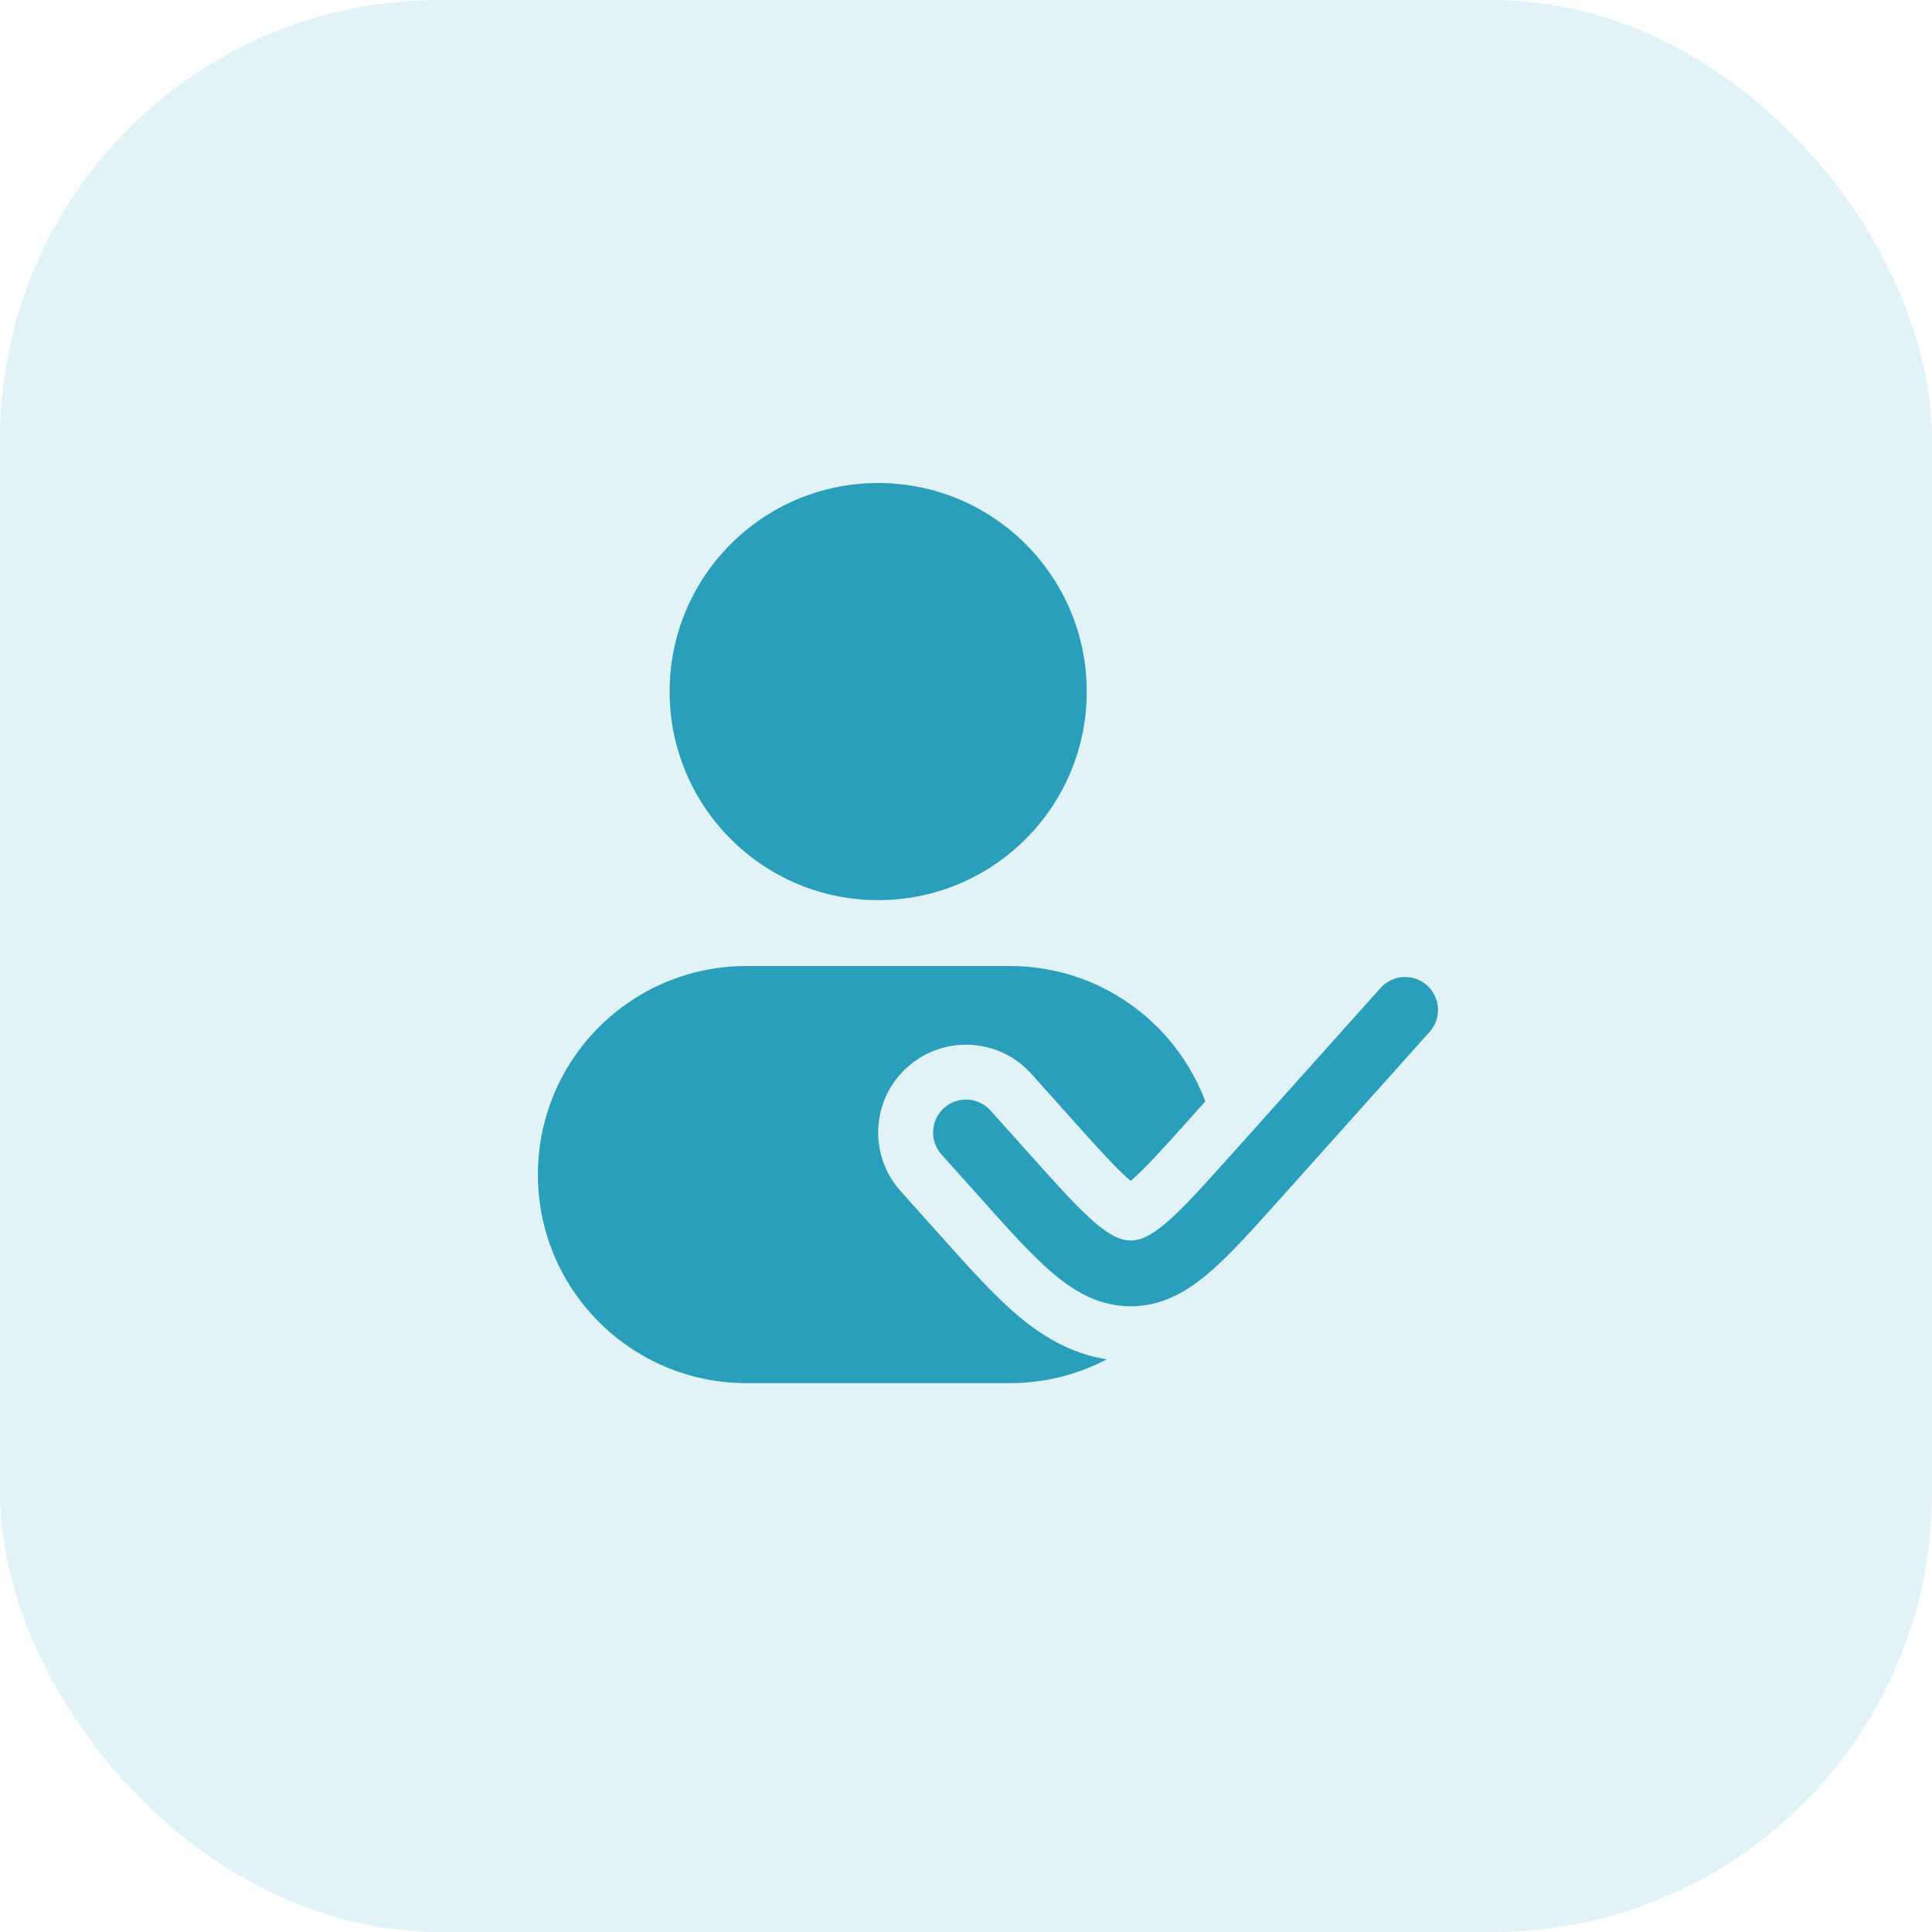
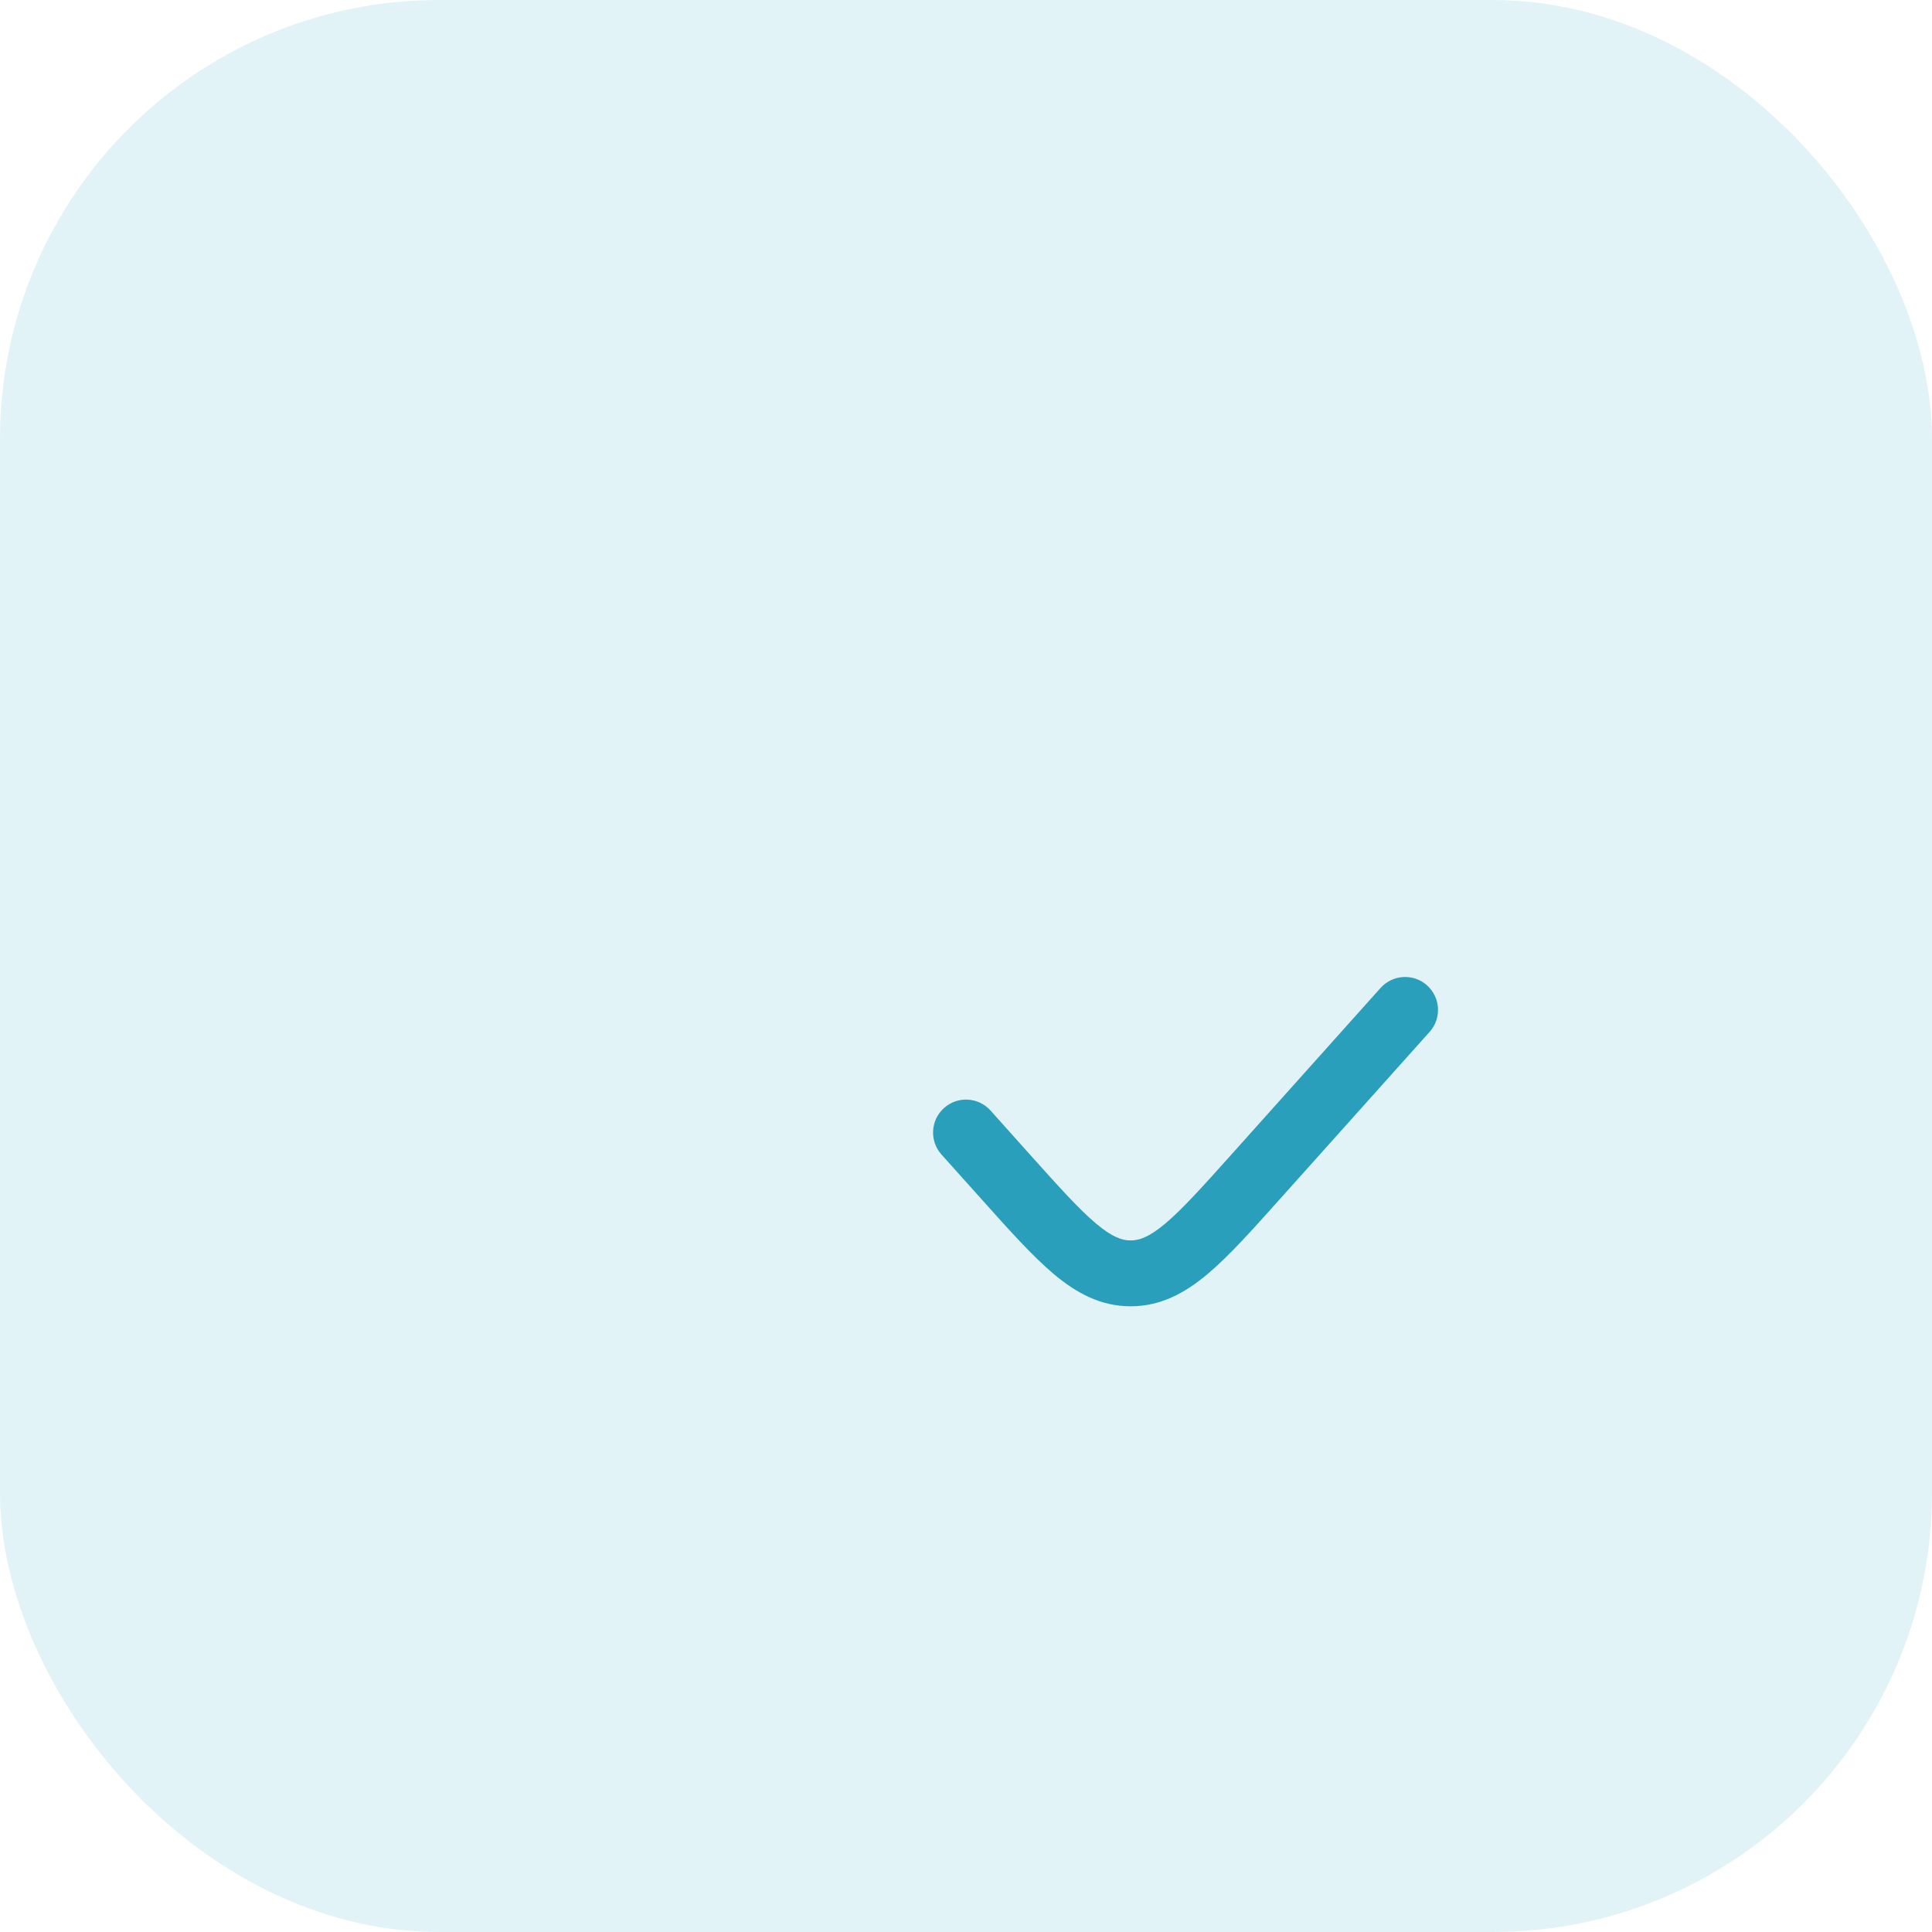
<svg xmlns="http://www.w3.org/2000/svg" width="44" height="44" viewBox="0 0 44 44" fill="none">
  <rect width="44" height="44" rx="10" fill="#B6E2EE" fill-opacity="0.4" />
-   <path d="M15.25 15.75C15.25 13.127 17.377 11 20 11C22.623 11 24.75 13.127 24.75 15.75C24.75 18.373 22.623 20.5 20 20.5C17.377 20.5 15.25 18.373 15.25 15.75Z" fill="#2A9FBC" />
-   <path d="M12.25 26.75C12.25 24.127 14.377 22 17 22H23C25.037 22 26.775 23.282 27.45 25.084L27.141 25.429C26.446 26.205 26.056 26.634 25.75 26.895C25.444 26.634 25.054 26.205 24.359 25.429L23.49 24.458C22.753 23.635 21.489 23.566 20.666 24.302C19.843 25.039 19.773 26.303 20.51 27.126L21.457 28.184C22.056 28.854 22.64 29.506 23.194 29.972C23.714 30.409 24.372 30.827 25.206 30.958C24.547 31.304 23.796 31.5 23 31.5H17C14.377 31.5 12.25 29.373 12.25 26.75Z" fill="#2A9FBC" />
  <path d="M32.559 23.5C32.835 23.192 32.809 22.718 32.5 22.441C32.192 22.165 31.718 22.191 31.441 22.5L28.072 26.263C27.389 27.025 26.93 27.536 26.537 27.867C26.162 28.181 25.942 28.25 25.75 28.25C25.558 28.25 25.338 28.181 24.963 27.867C24.57 27.536 24.111 27.025 23.428 26.263L22.559 25.292C22.282 24.983 21.808 24.957 21.5 25.234C21.191 25.51 21.165 25.984 21.441 26.293L22.348 27.305C22.983 28.015 23.514 28.608 23.998 29.015C24.511 29.446 25.064 29.75 25.75 29.75C26.436 29.75 26.989 29.446 27.502 29.015C27.986 28.608 28.517 28.015 29.152 27.305L32.559 23.5Z" fill="#2A9FBC" />
</svg>